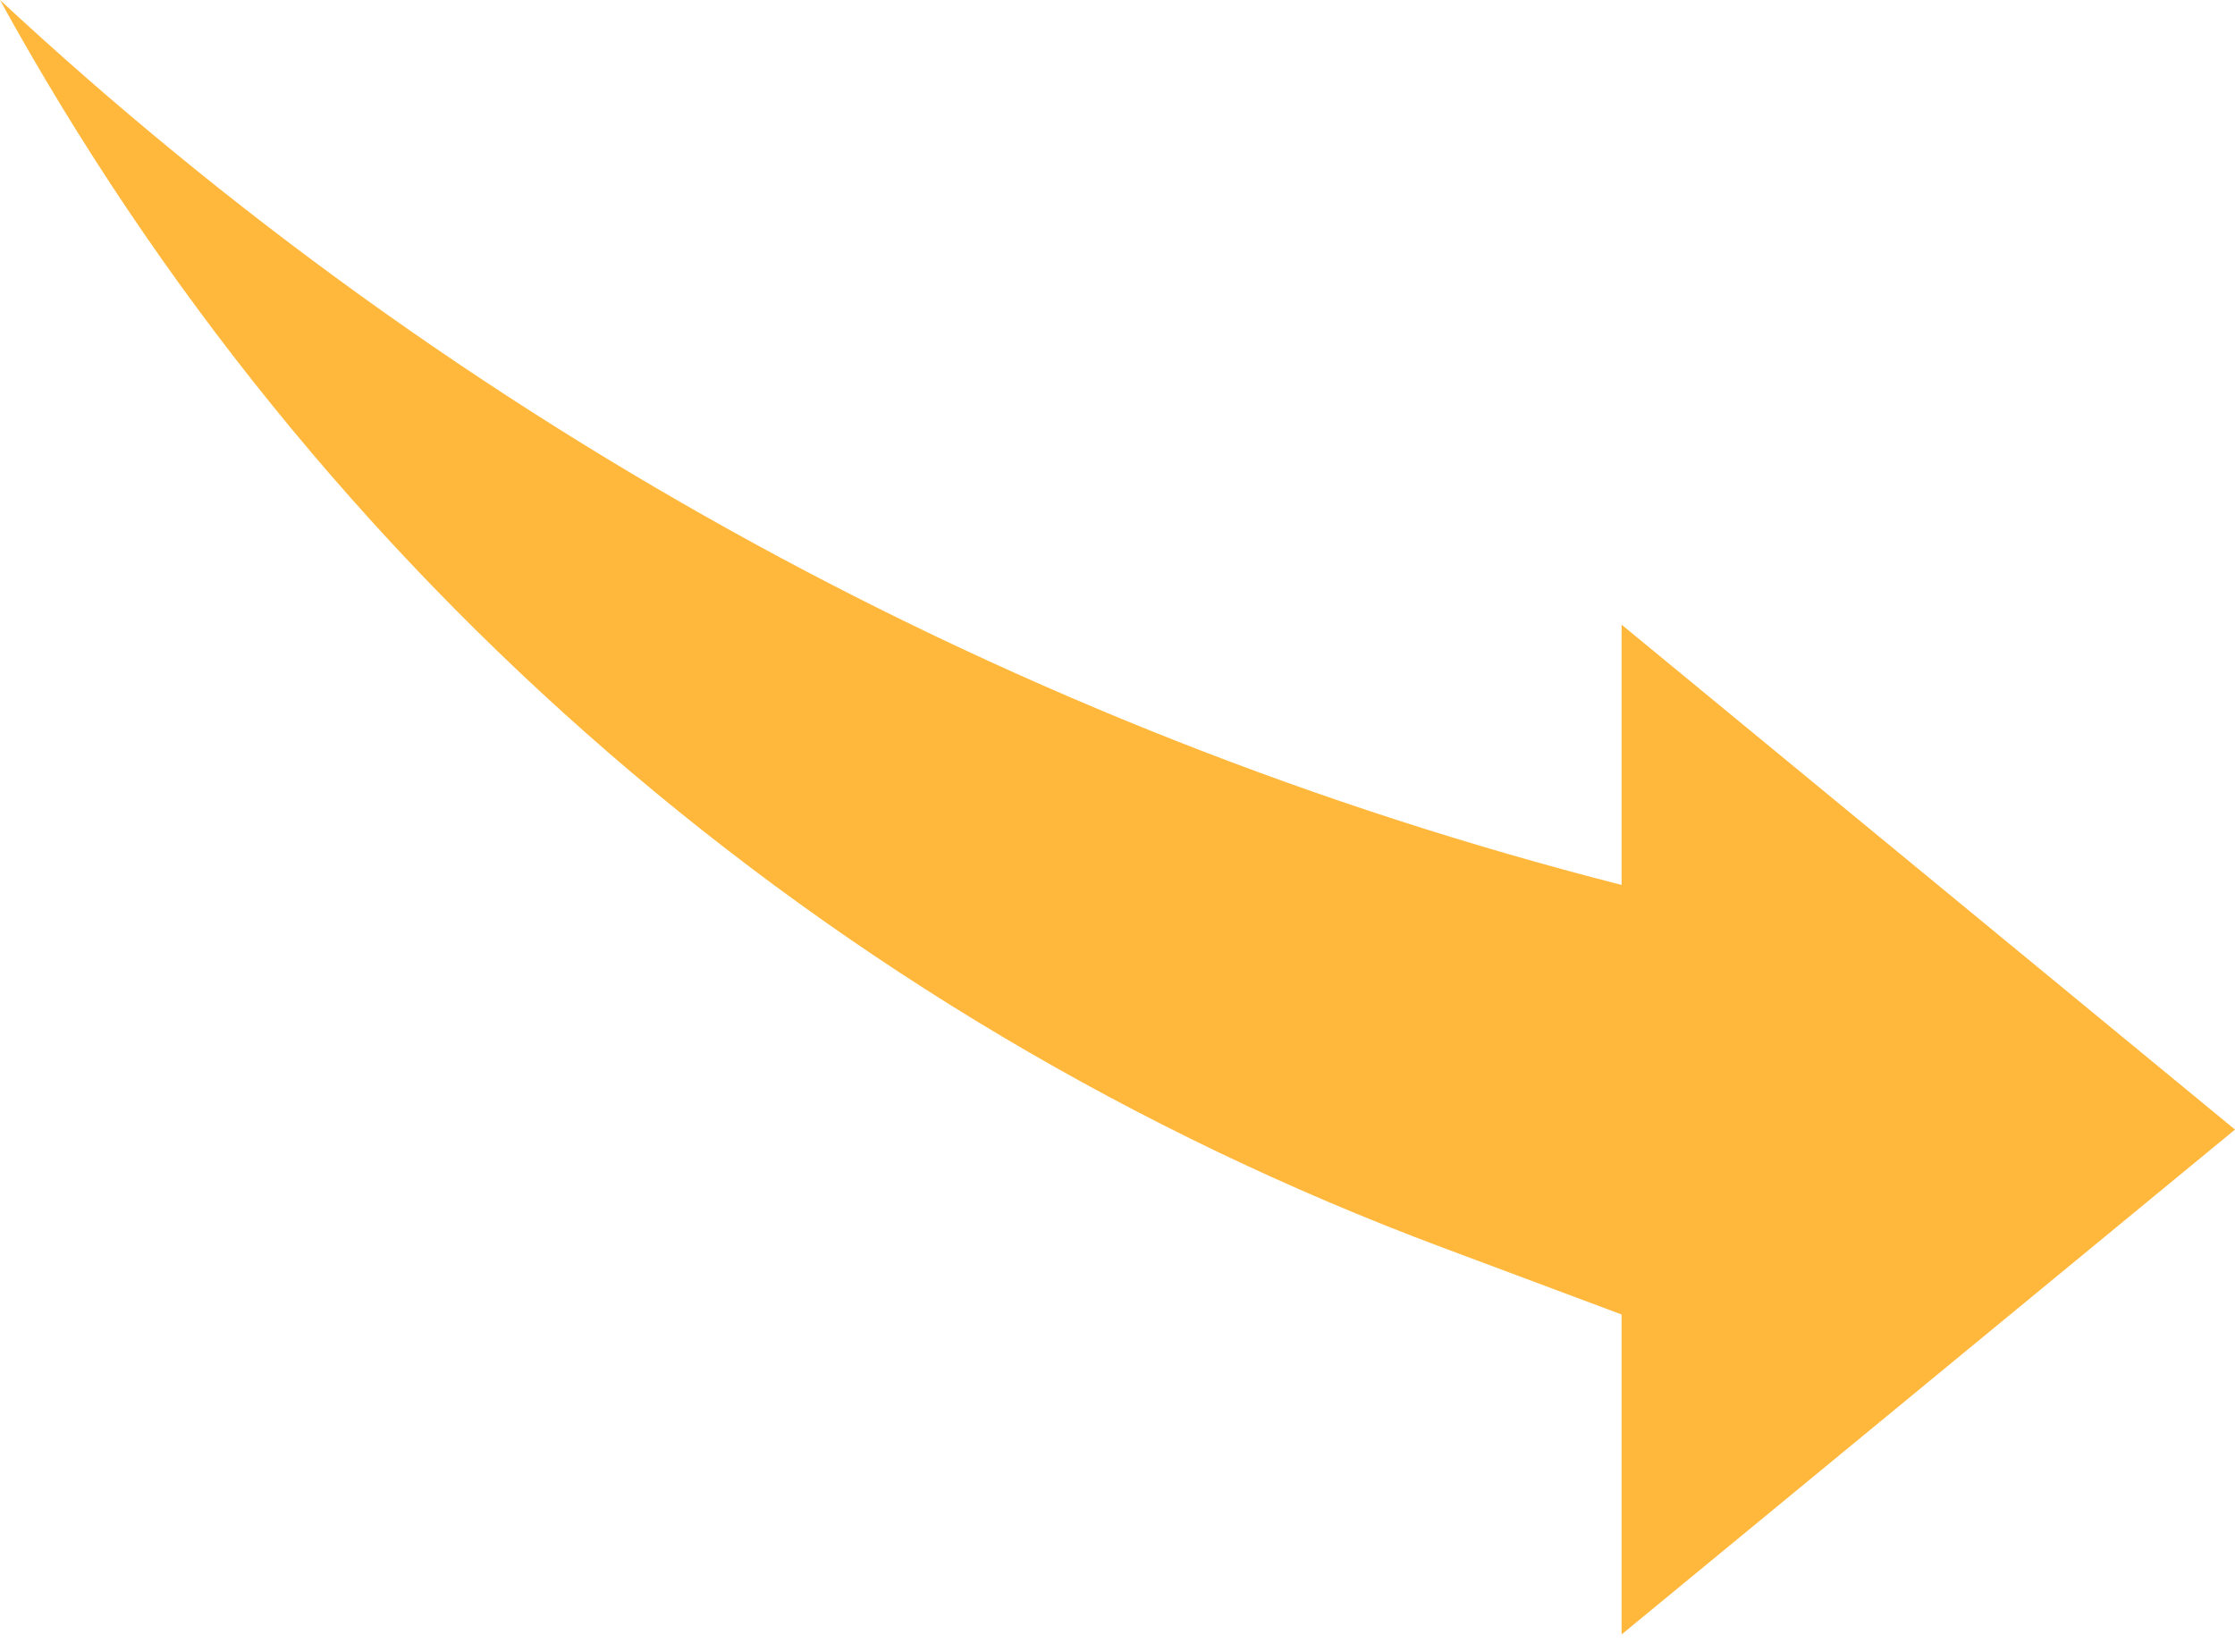
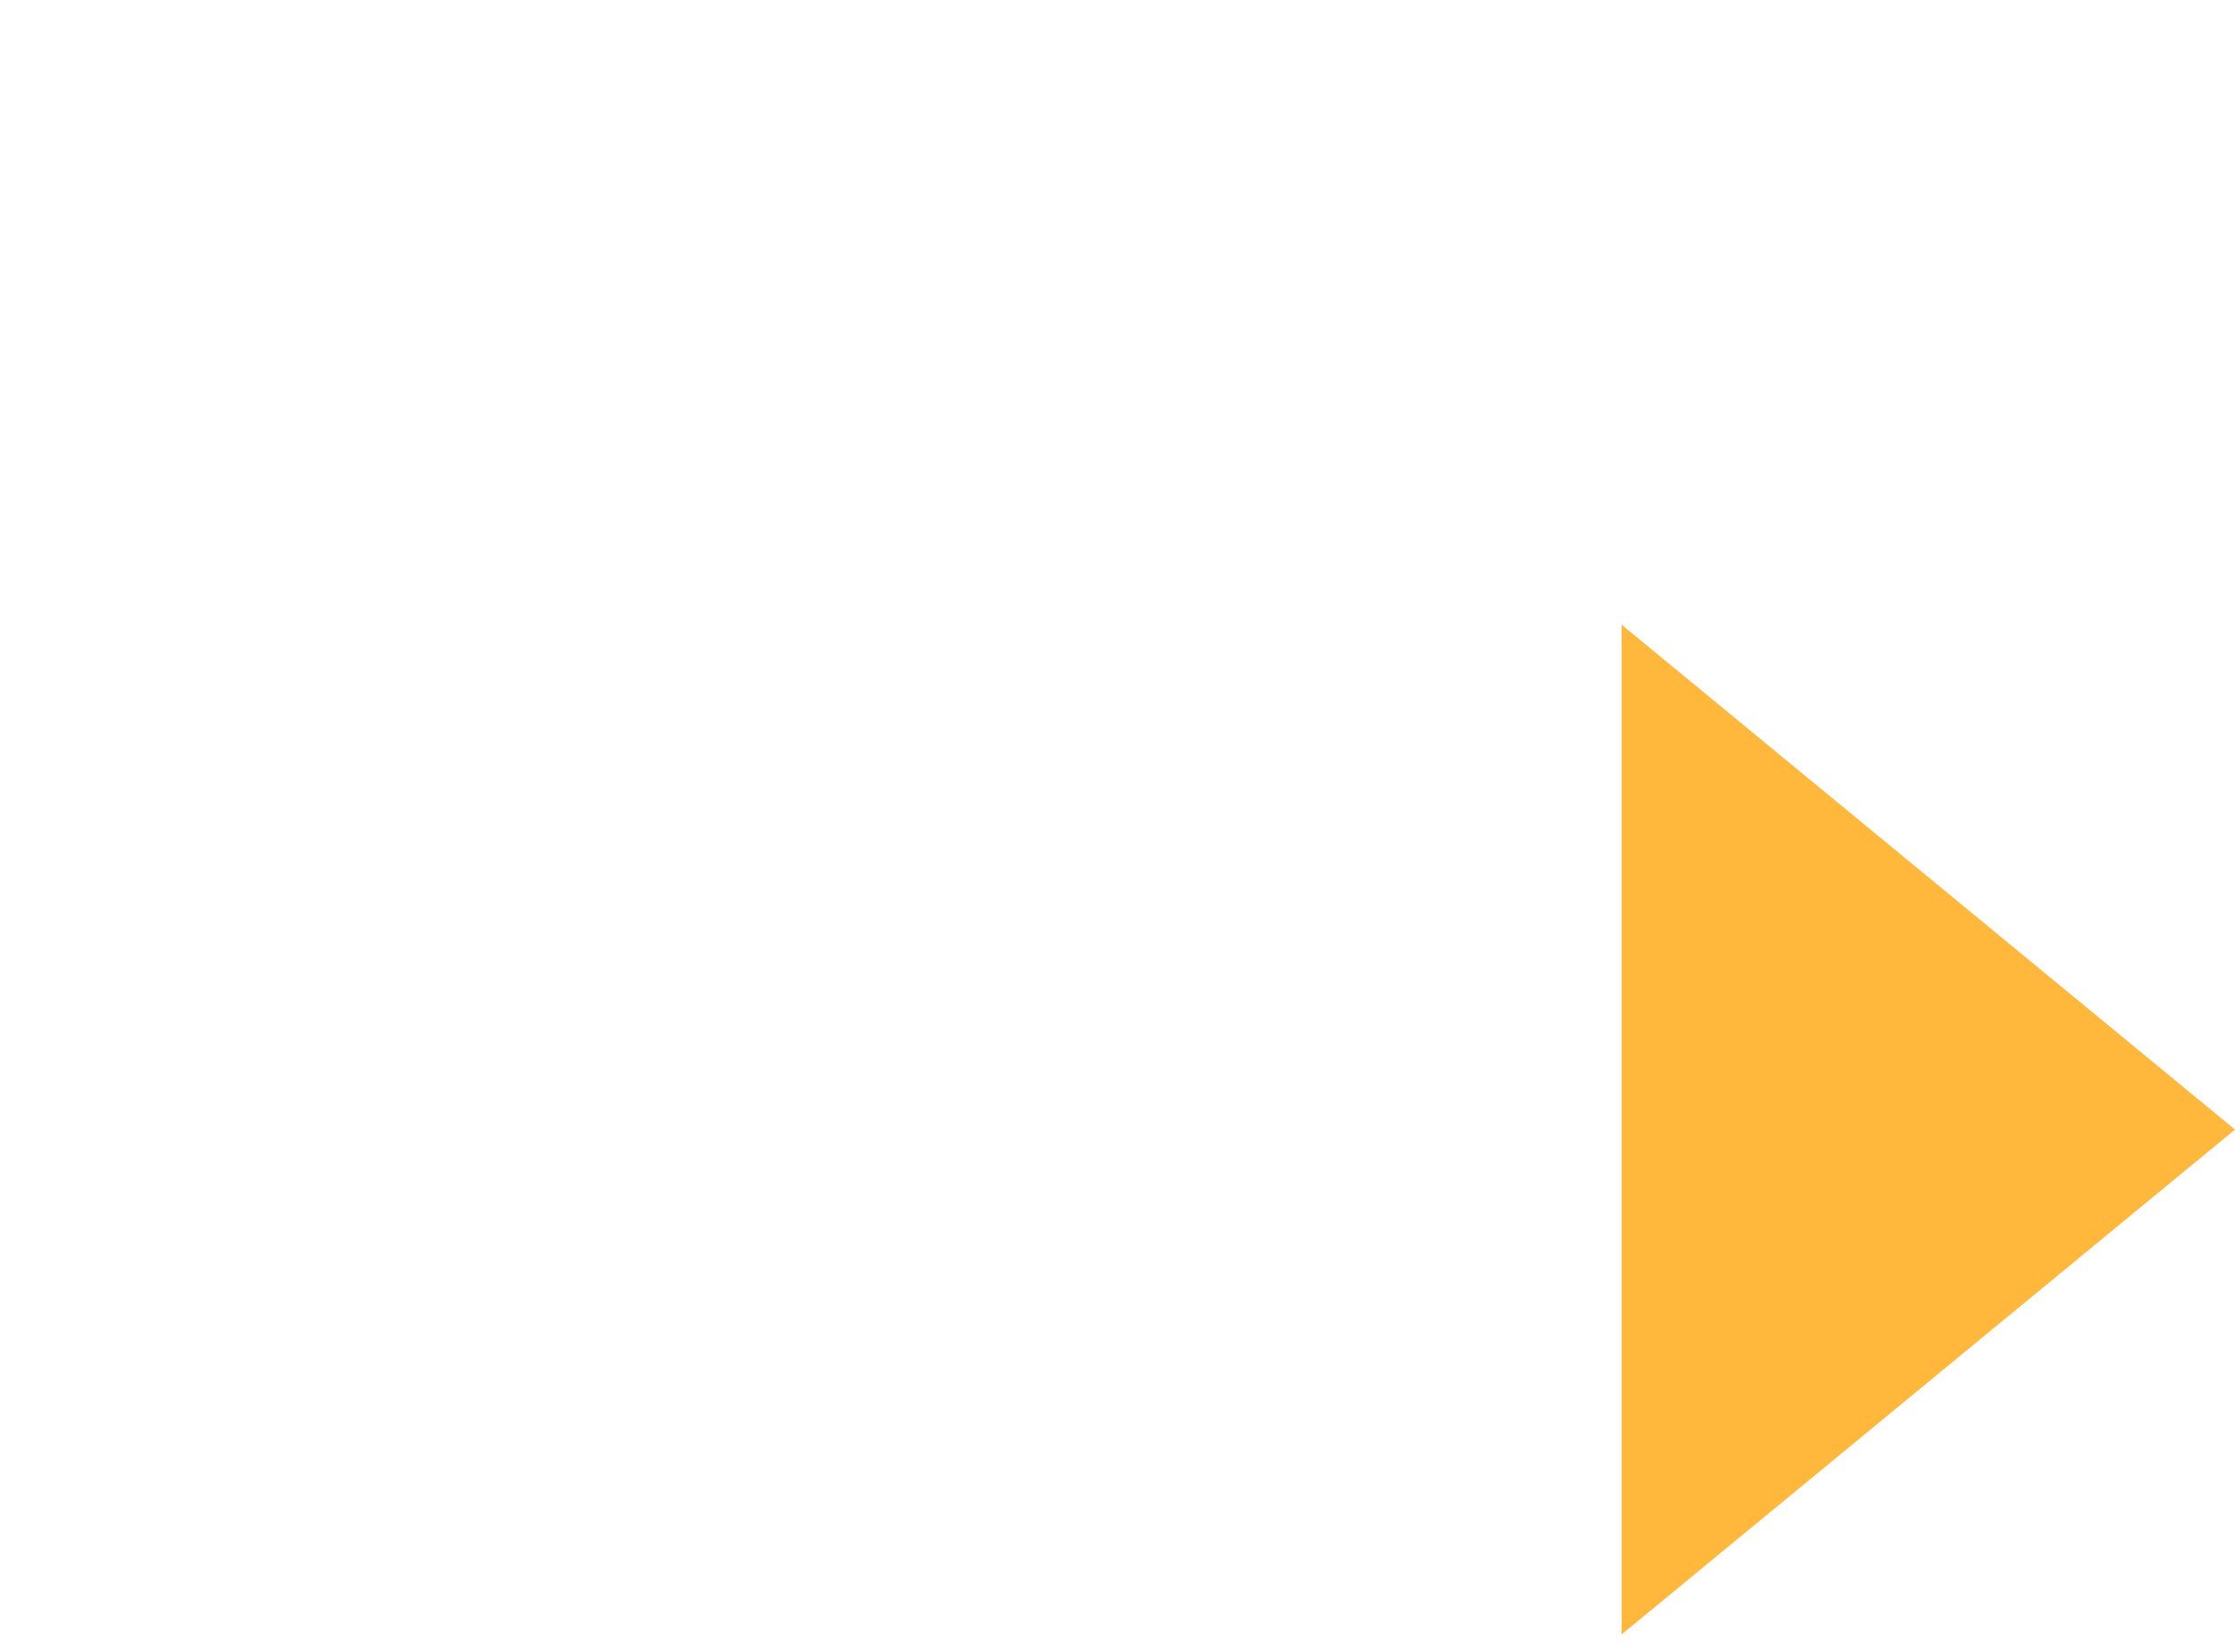
<svg xmlns="http://www.w3.org/2000/svg" width="92" height="68" fill="#ffb83c">
  <path d="M92 46.5L66.75 25.715v41.569L92 46.5z" />
-   <path d="M0 0c13.004 23.675 34.071 41.897 59.373 51.354l8.418 3.147V36.695l-1.077-.275C41.783 30.044 18.846 17.523 0 0z" />
</svg>